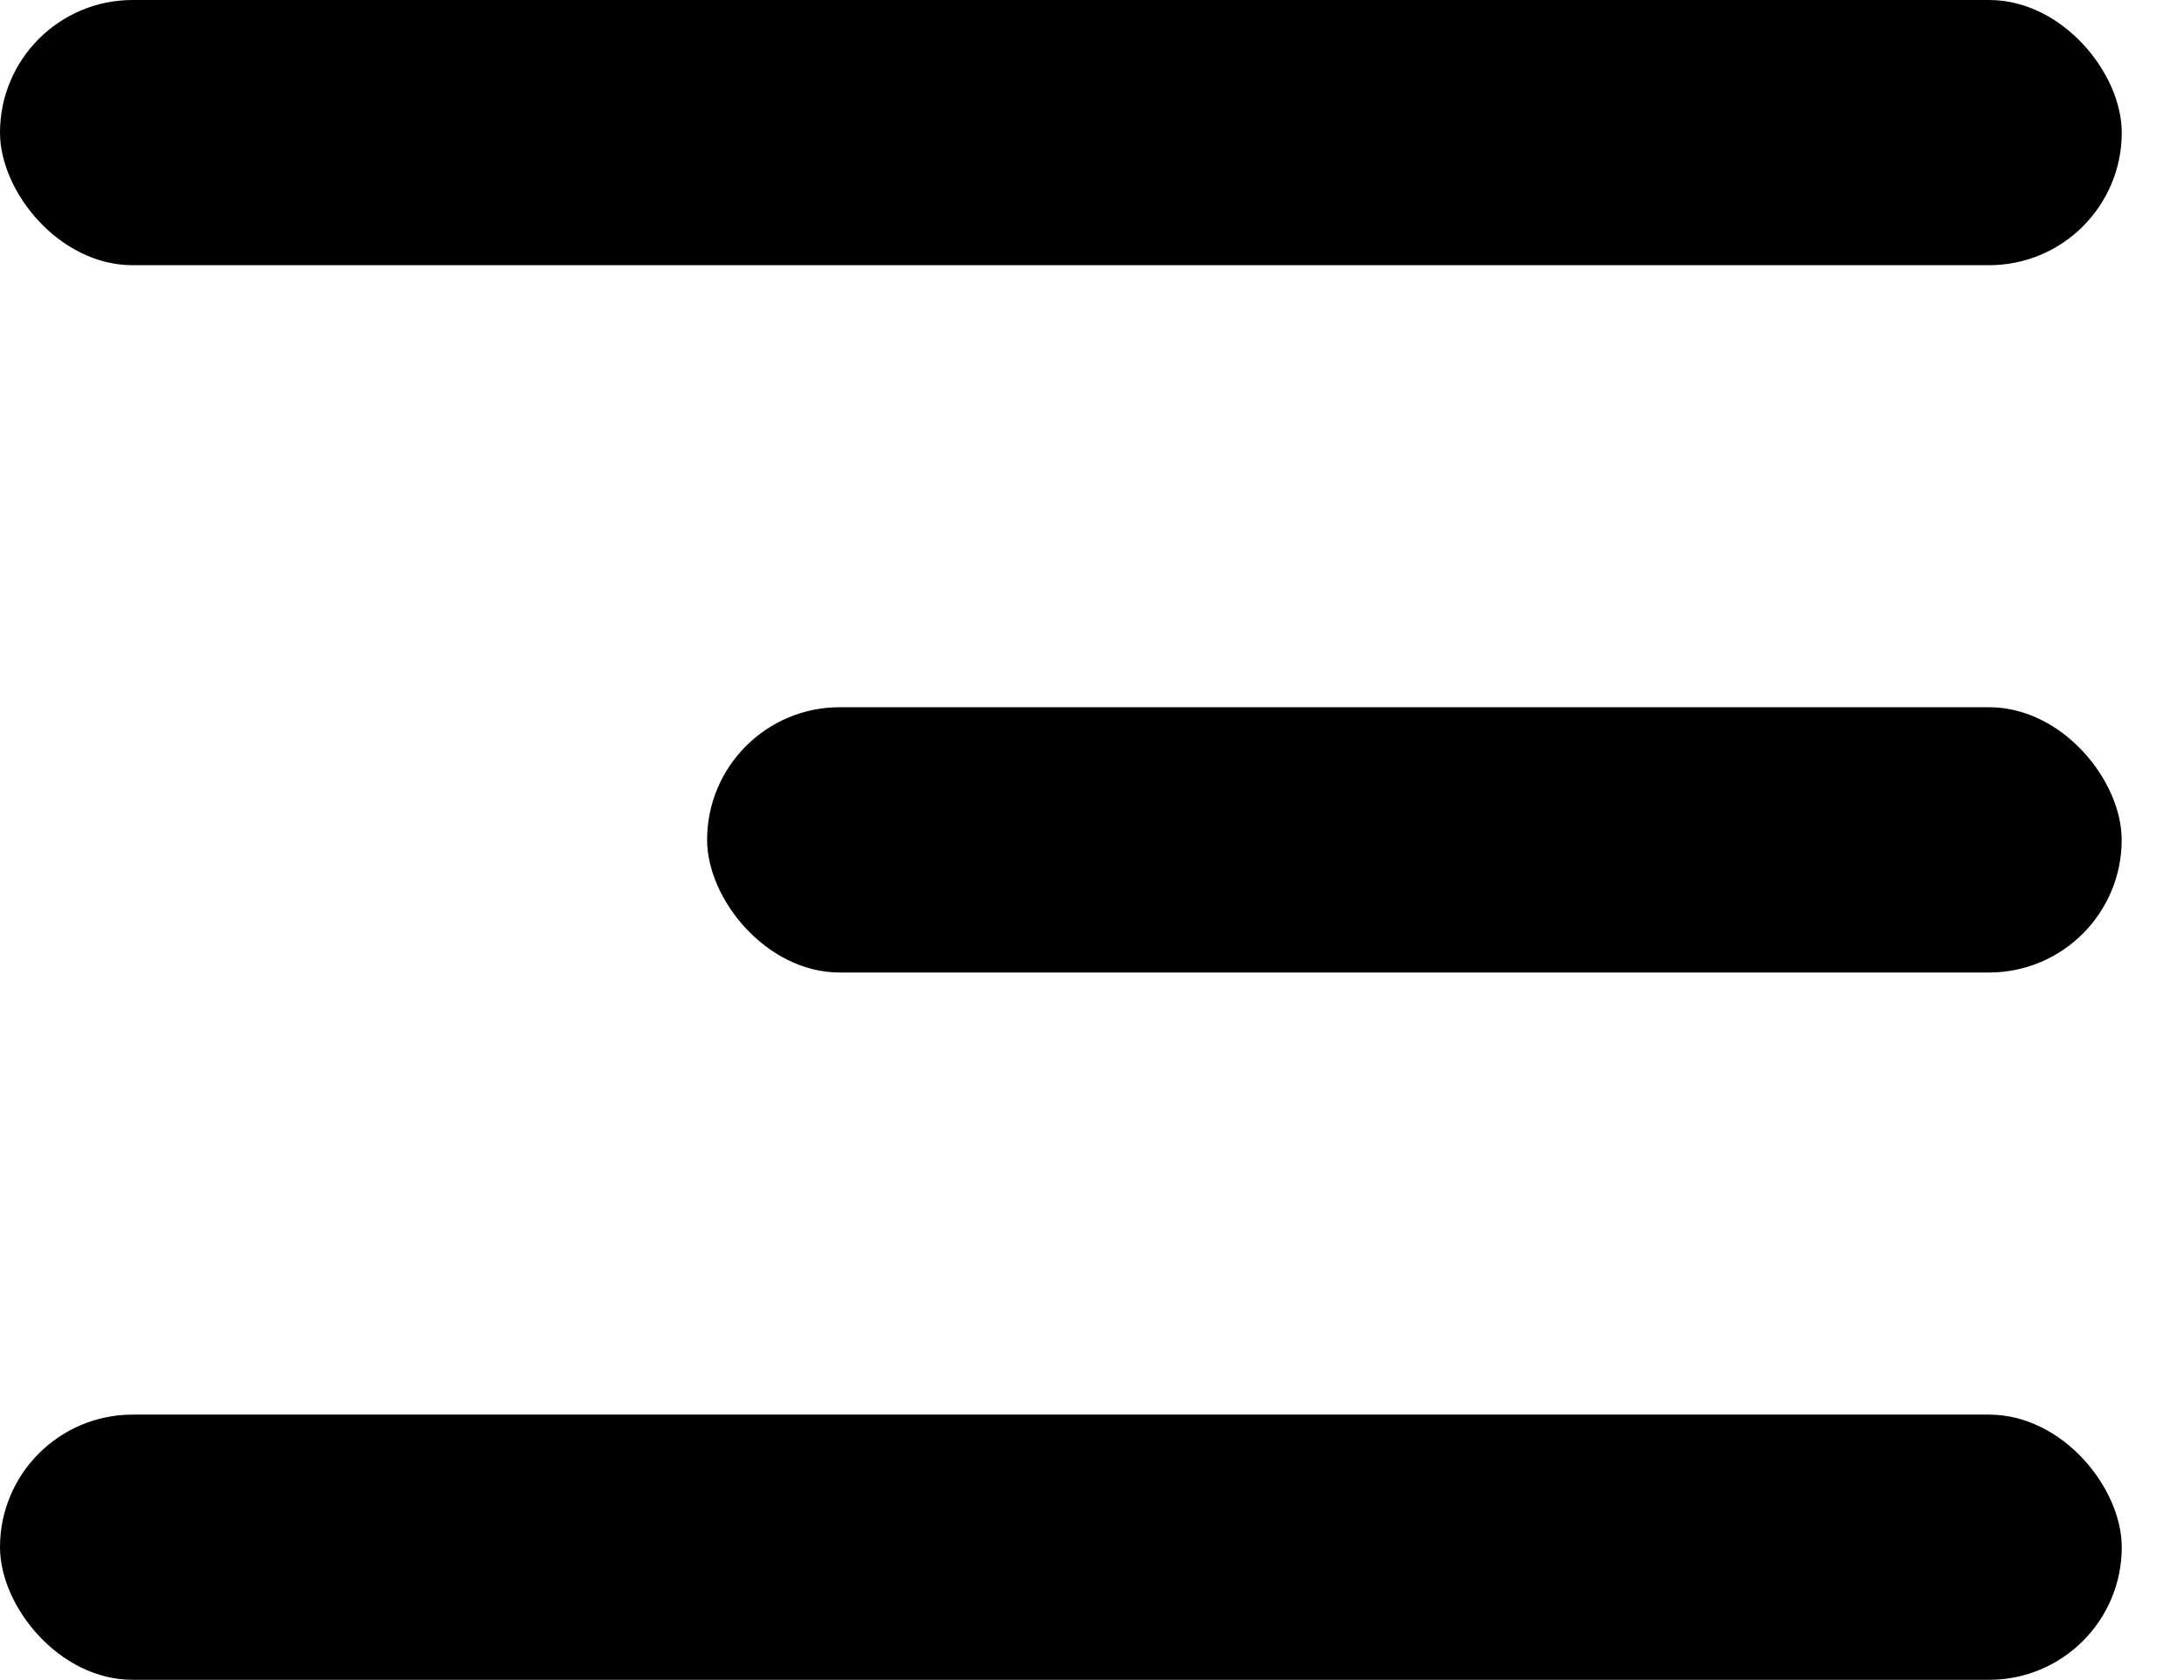
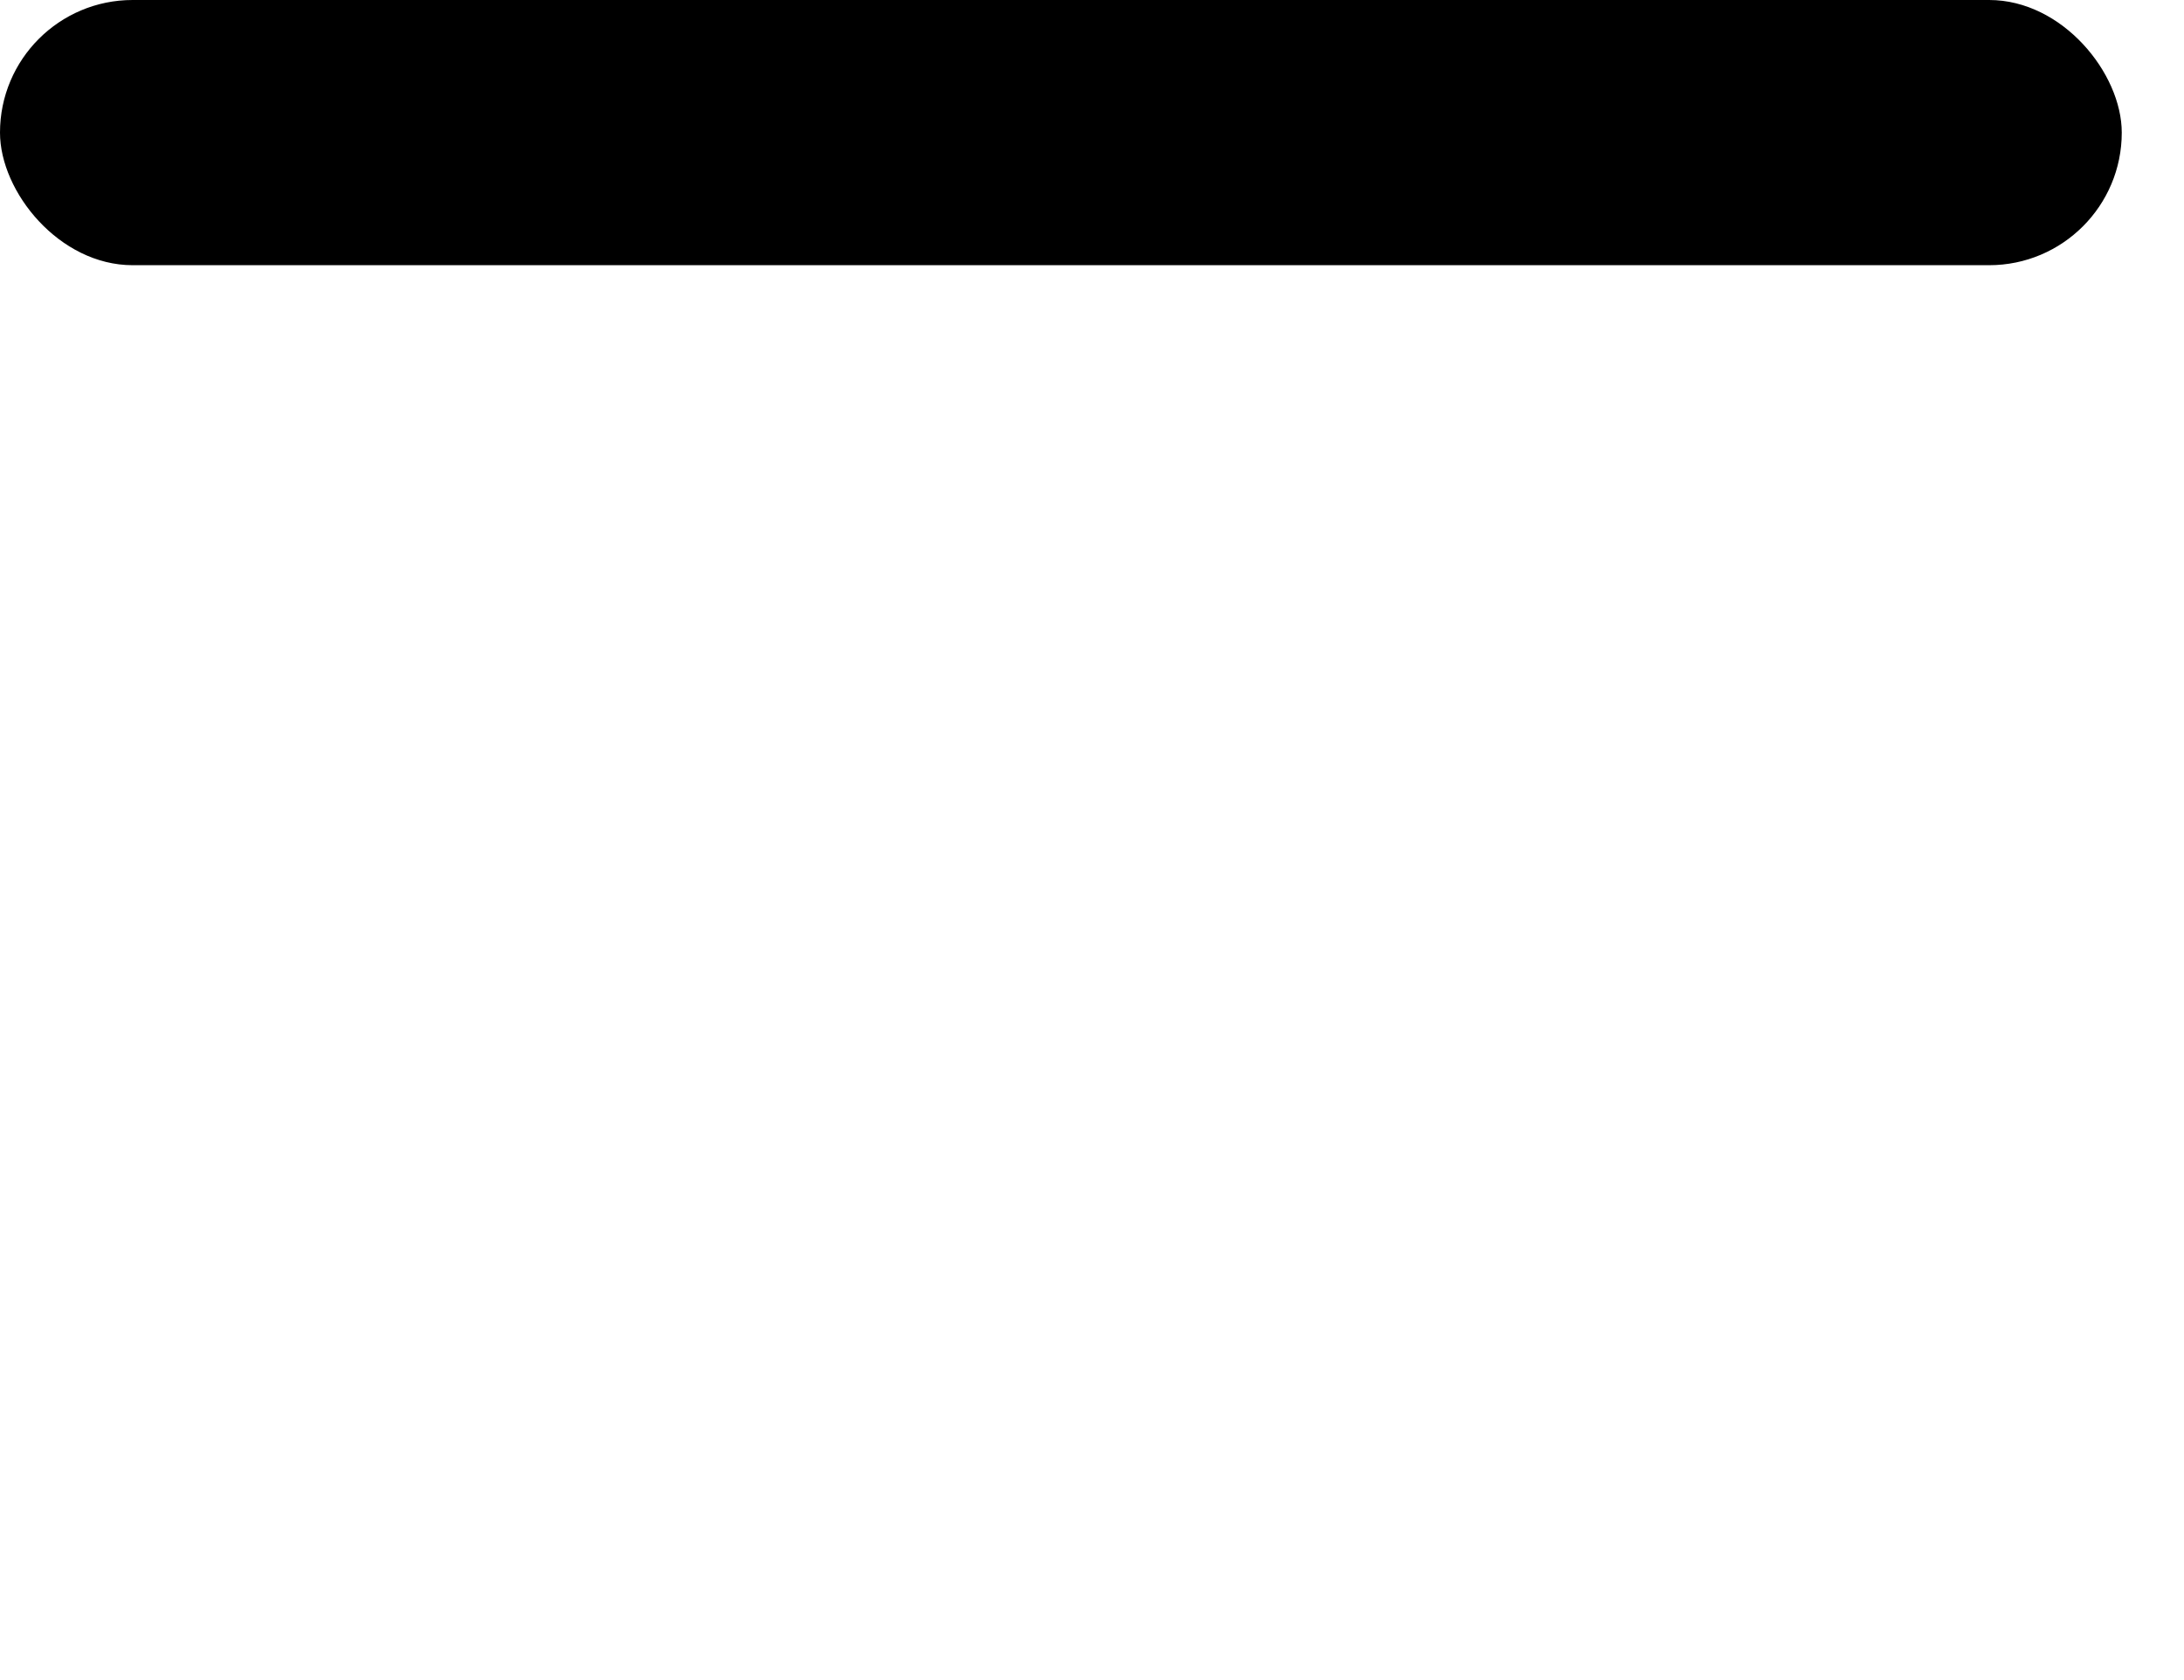
<svg xmlns="http://www.w3.org/2000/svg" width="26" height="20" viewBox="0 0 26 20" fill="none">
  <rect width="25.259" height="3.157" rx="1.579" fill="black" />
-   <rect x="8.418" y="8.419" width="16.84" height="3.158" rx="1.579" fill="black" />
-   <rect y="16.84" width="25.259" height="3.157" rx="1.579" fill="black" />
</svg>